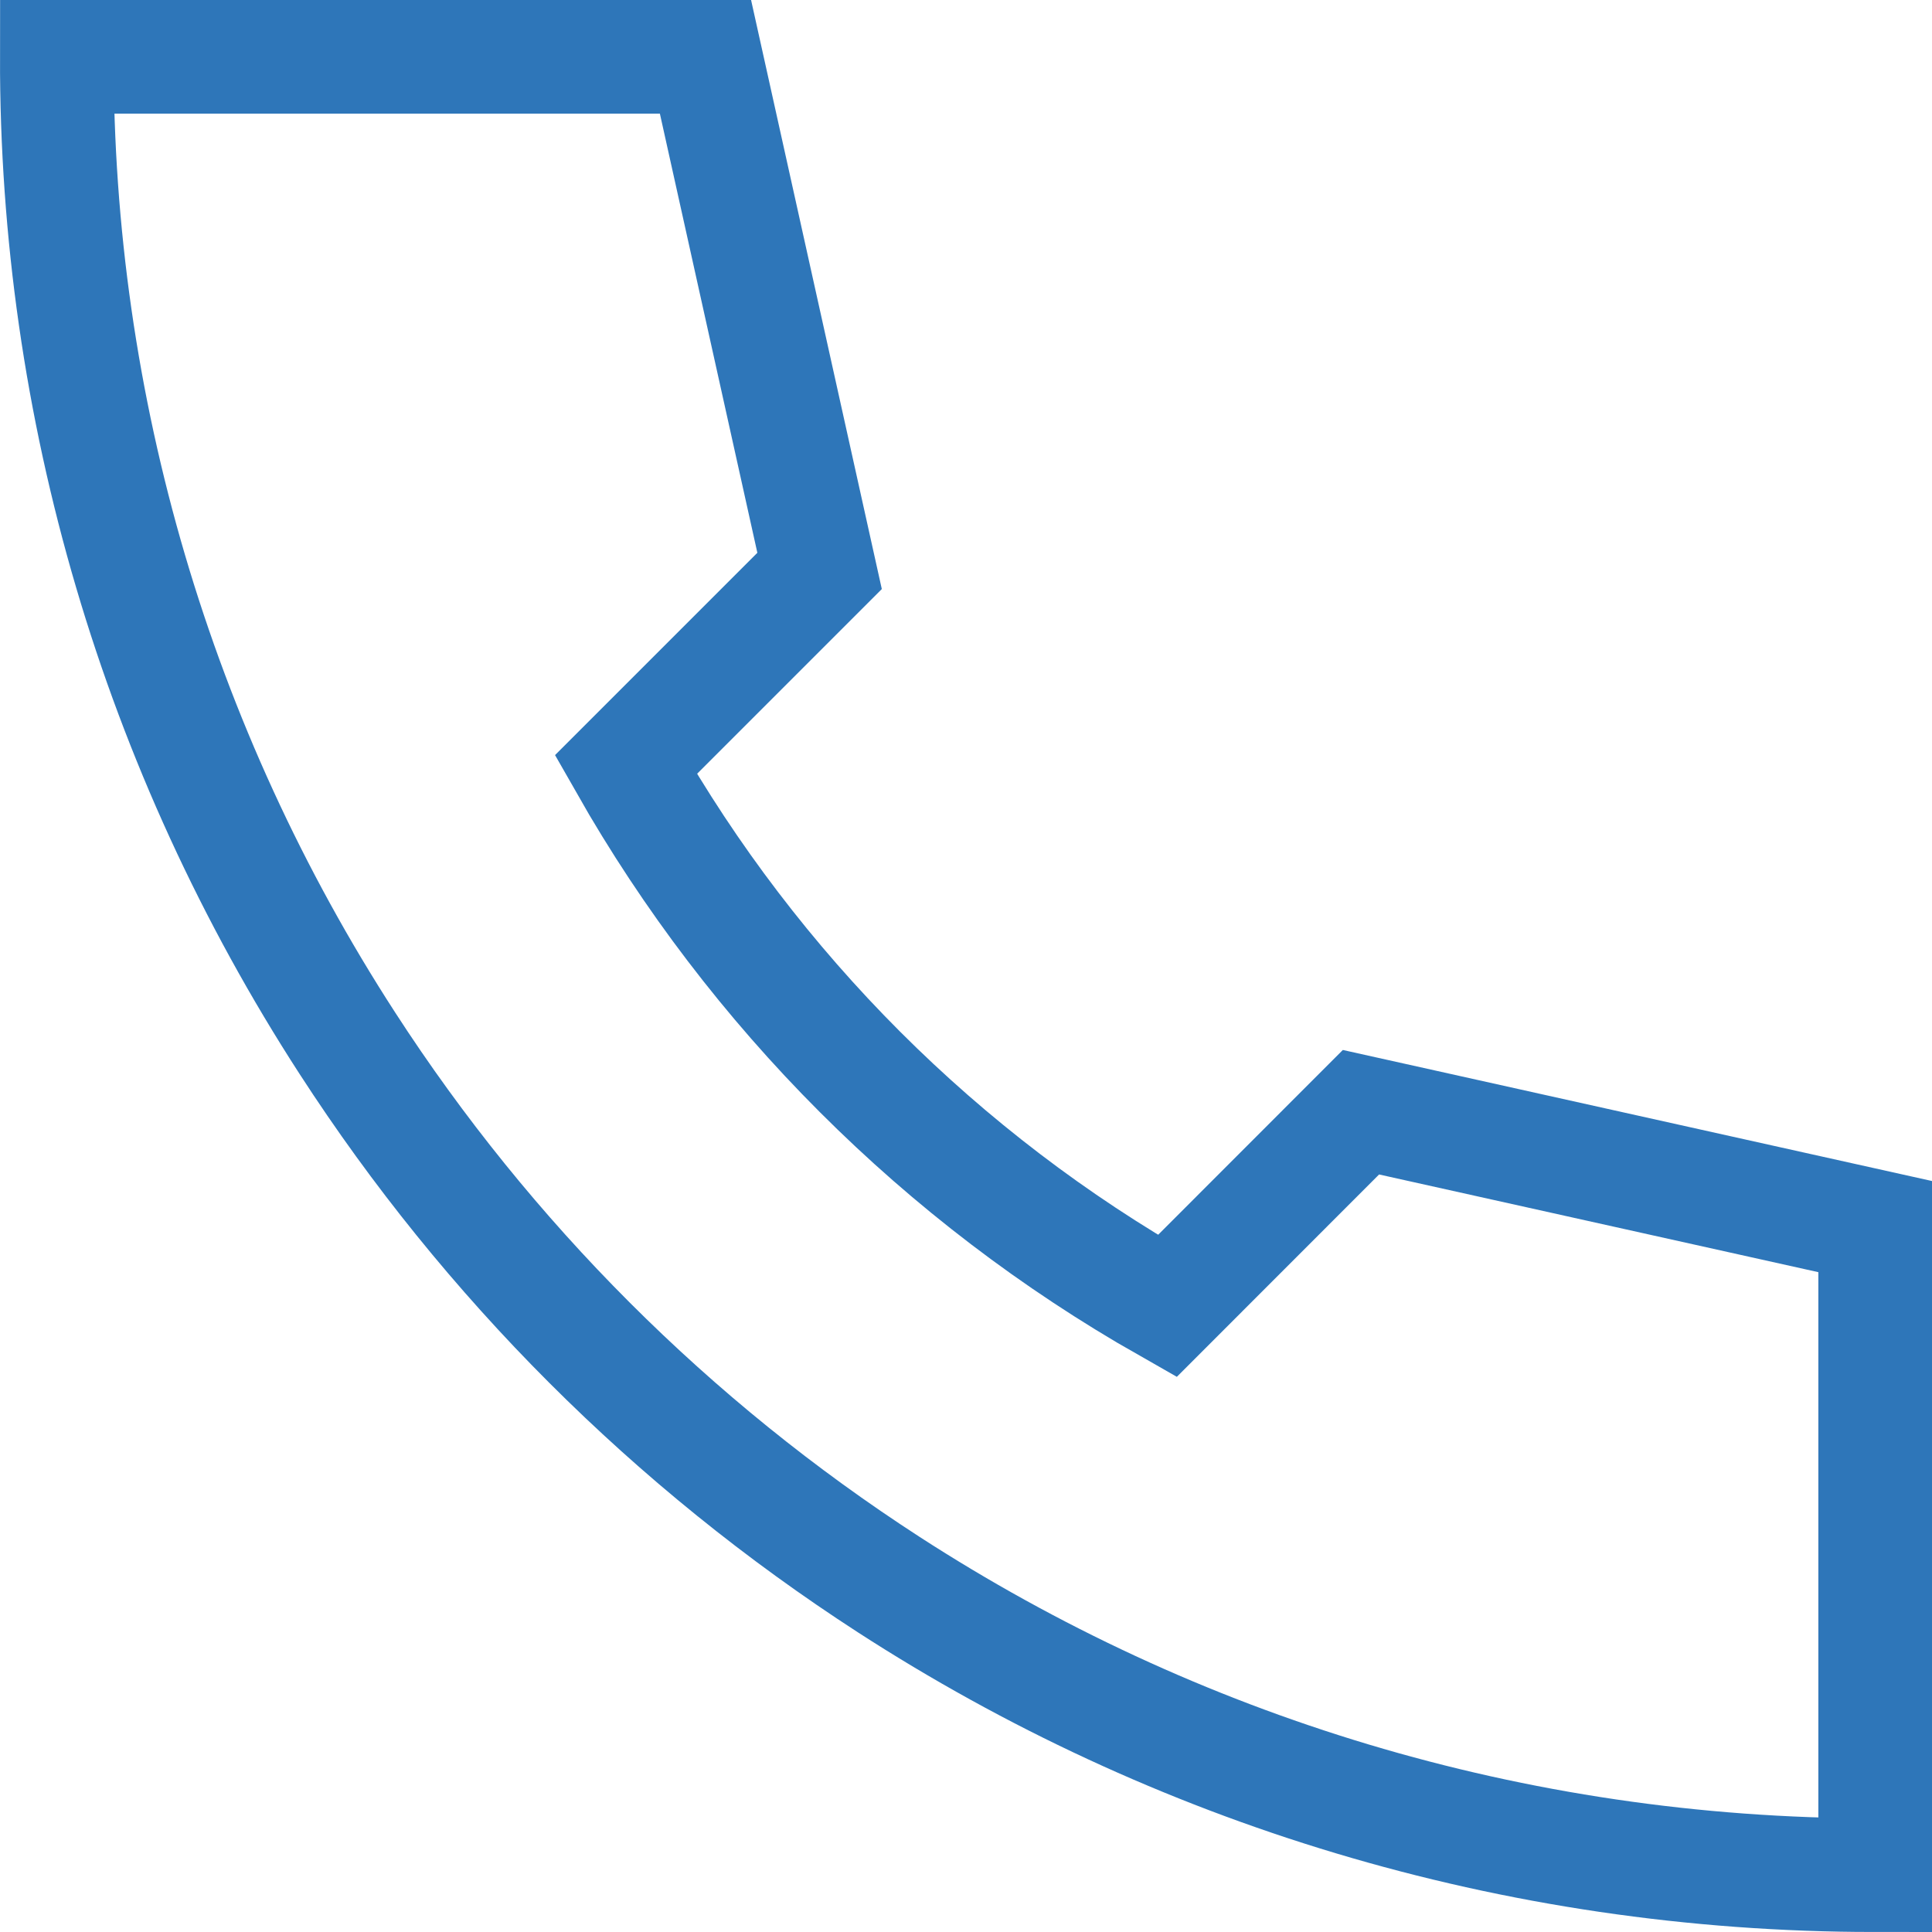
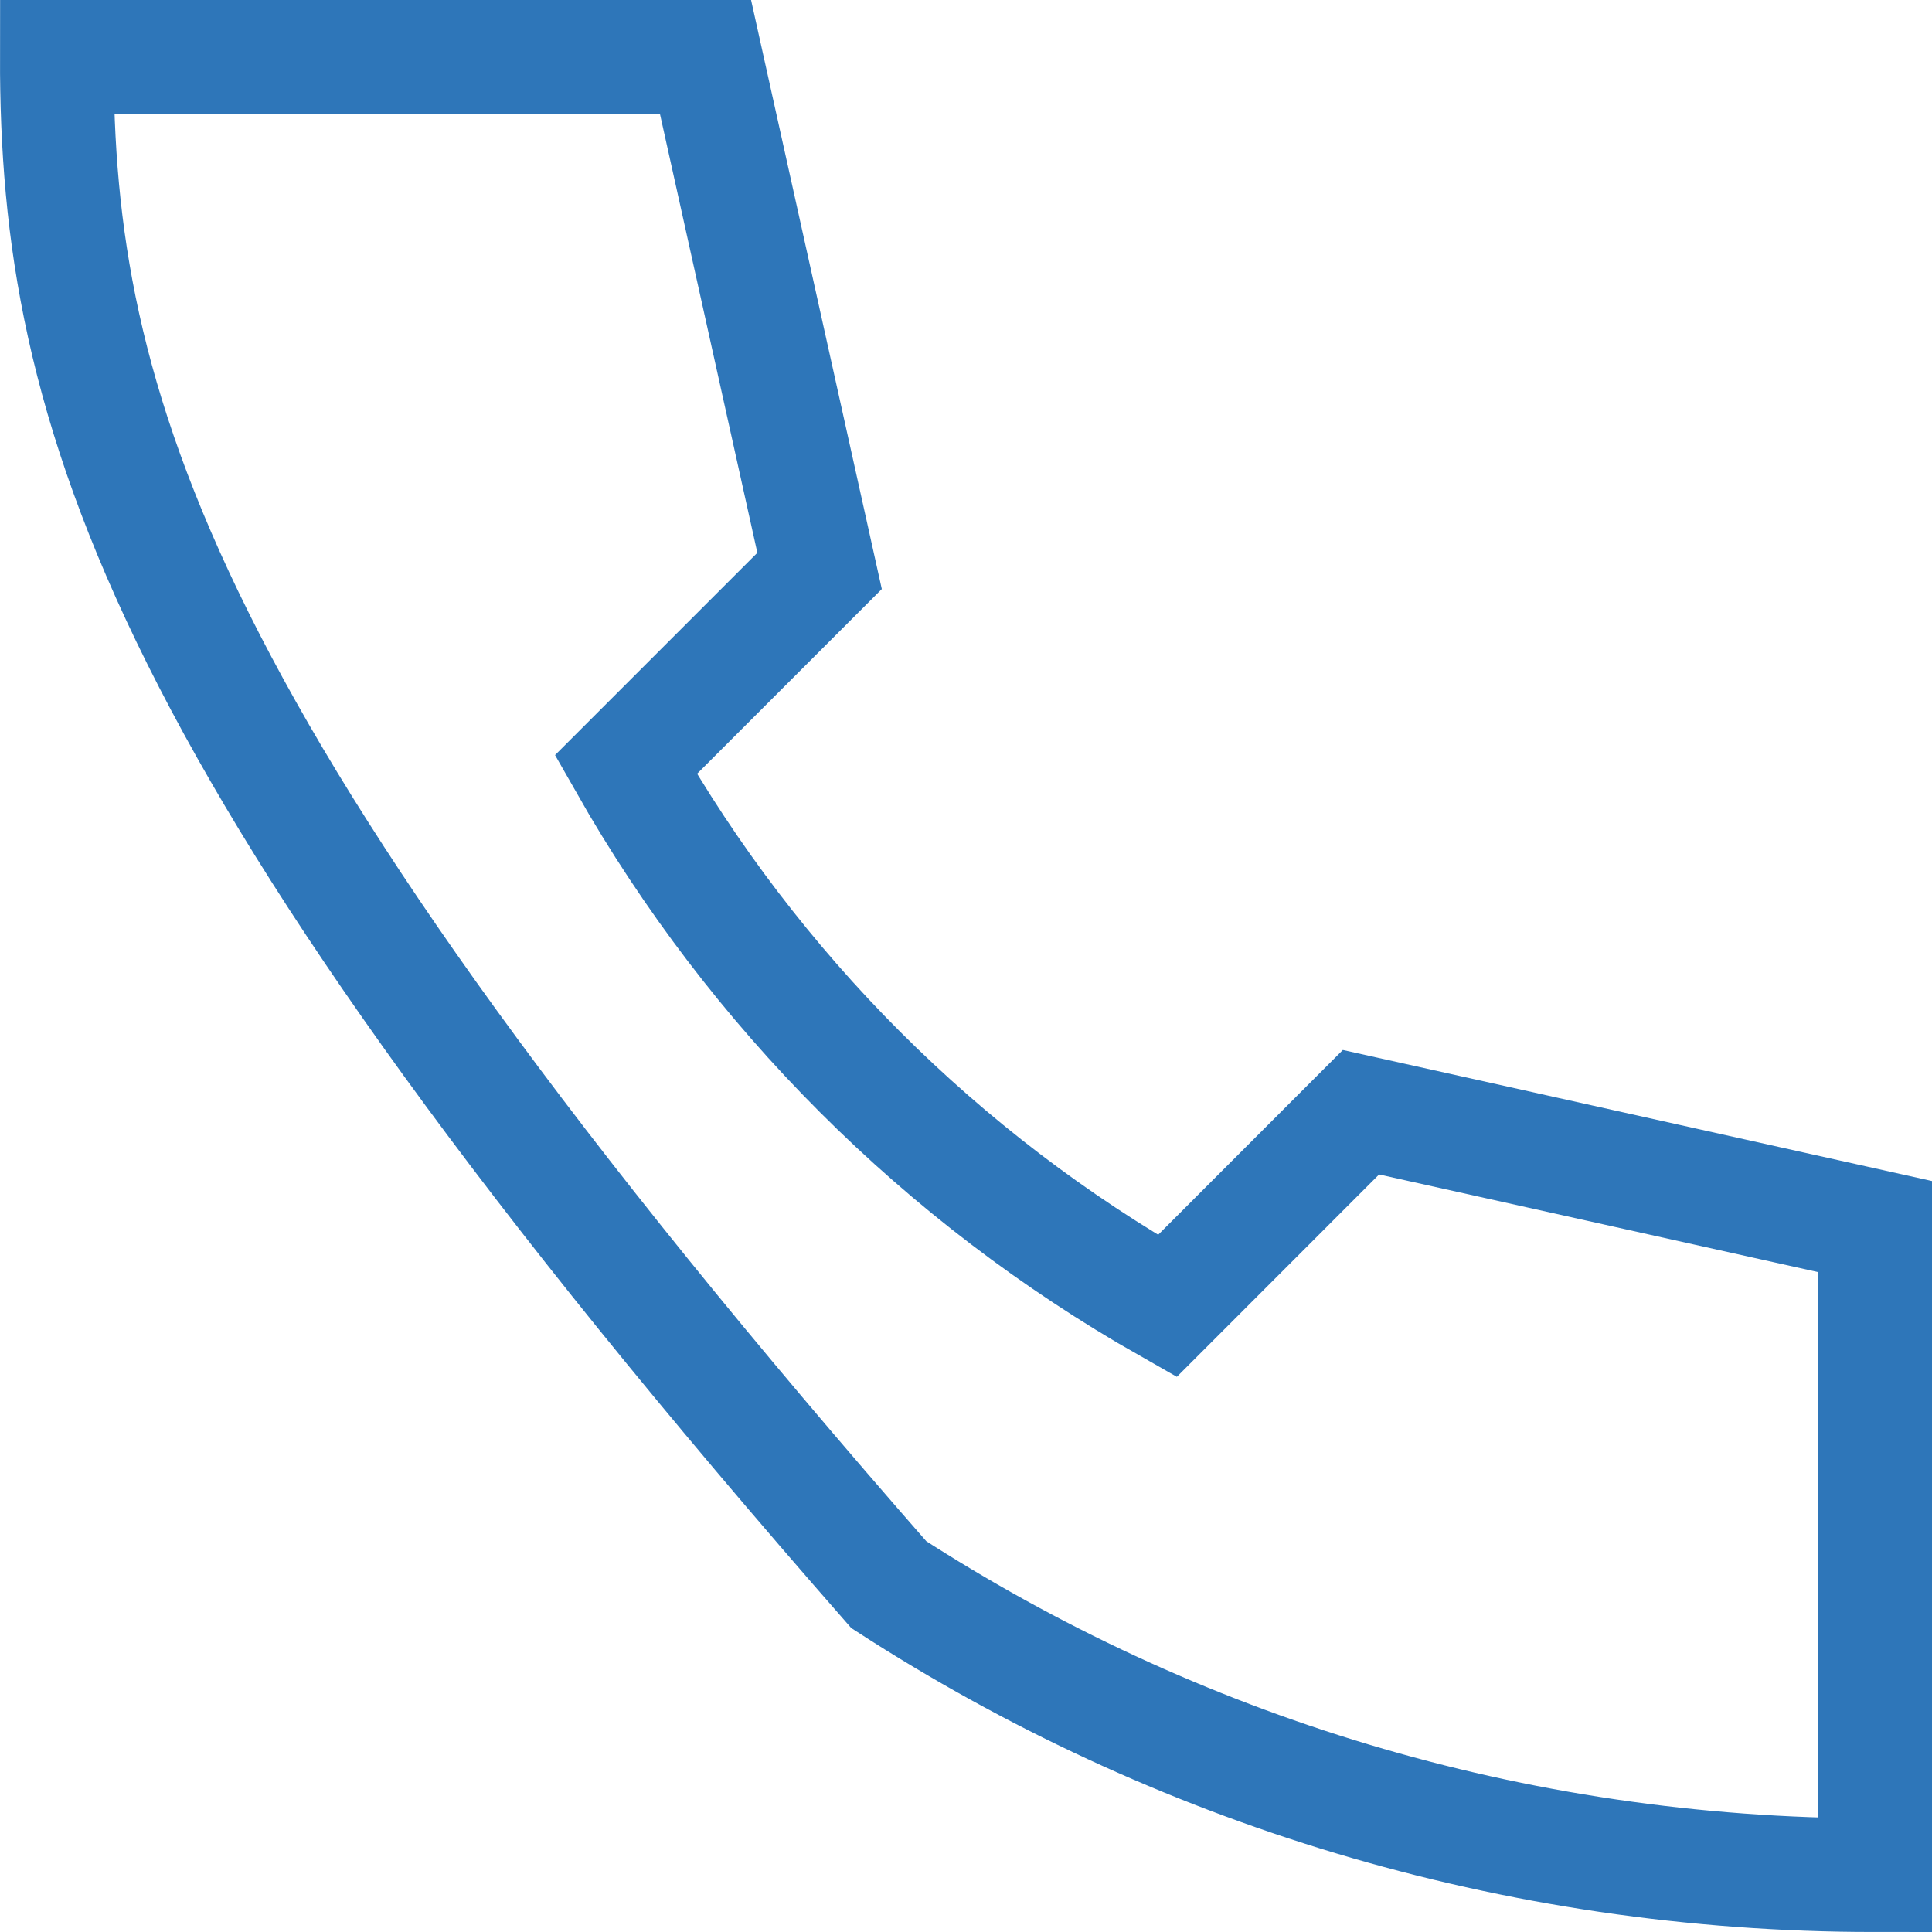
<svg xmlns="http://www.w3.org/2000/svg" width="51" height="51" viewBox="0 0 51 51" fill="none">
-   <path d="M49.5 49.5C39.9 49.5 30.962 46.683 23.461 41.83C17.742 38.129 12.871 33.258 9.17 27.539C4.148 19.784 1.484 10.739 1.5 1.5H18.623L21.635 15.071L16.521 20.185C19.911 26.149 24.849 31.087 30.813 34.476L35.926 29.36L49.5 32.379V49.5Z" stroke="#2E76B9" stroke-width="3" />
+   <path d="M49.5 49.5C39.9 49.5 30.962 46.683 23.461 41.83C4.148 19.784 1.484 10.739 1.5 1.5H18.623L21.635 15.071L16.521 20.185C19.911 26.149 24.849 31.087 30.813 34.476L35.926 29.36L49.5 32.379V49.5Z" stroke="#2E76B9" stroke-width="3" />
</svg>